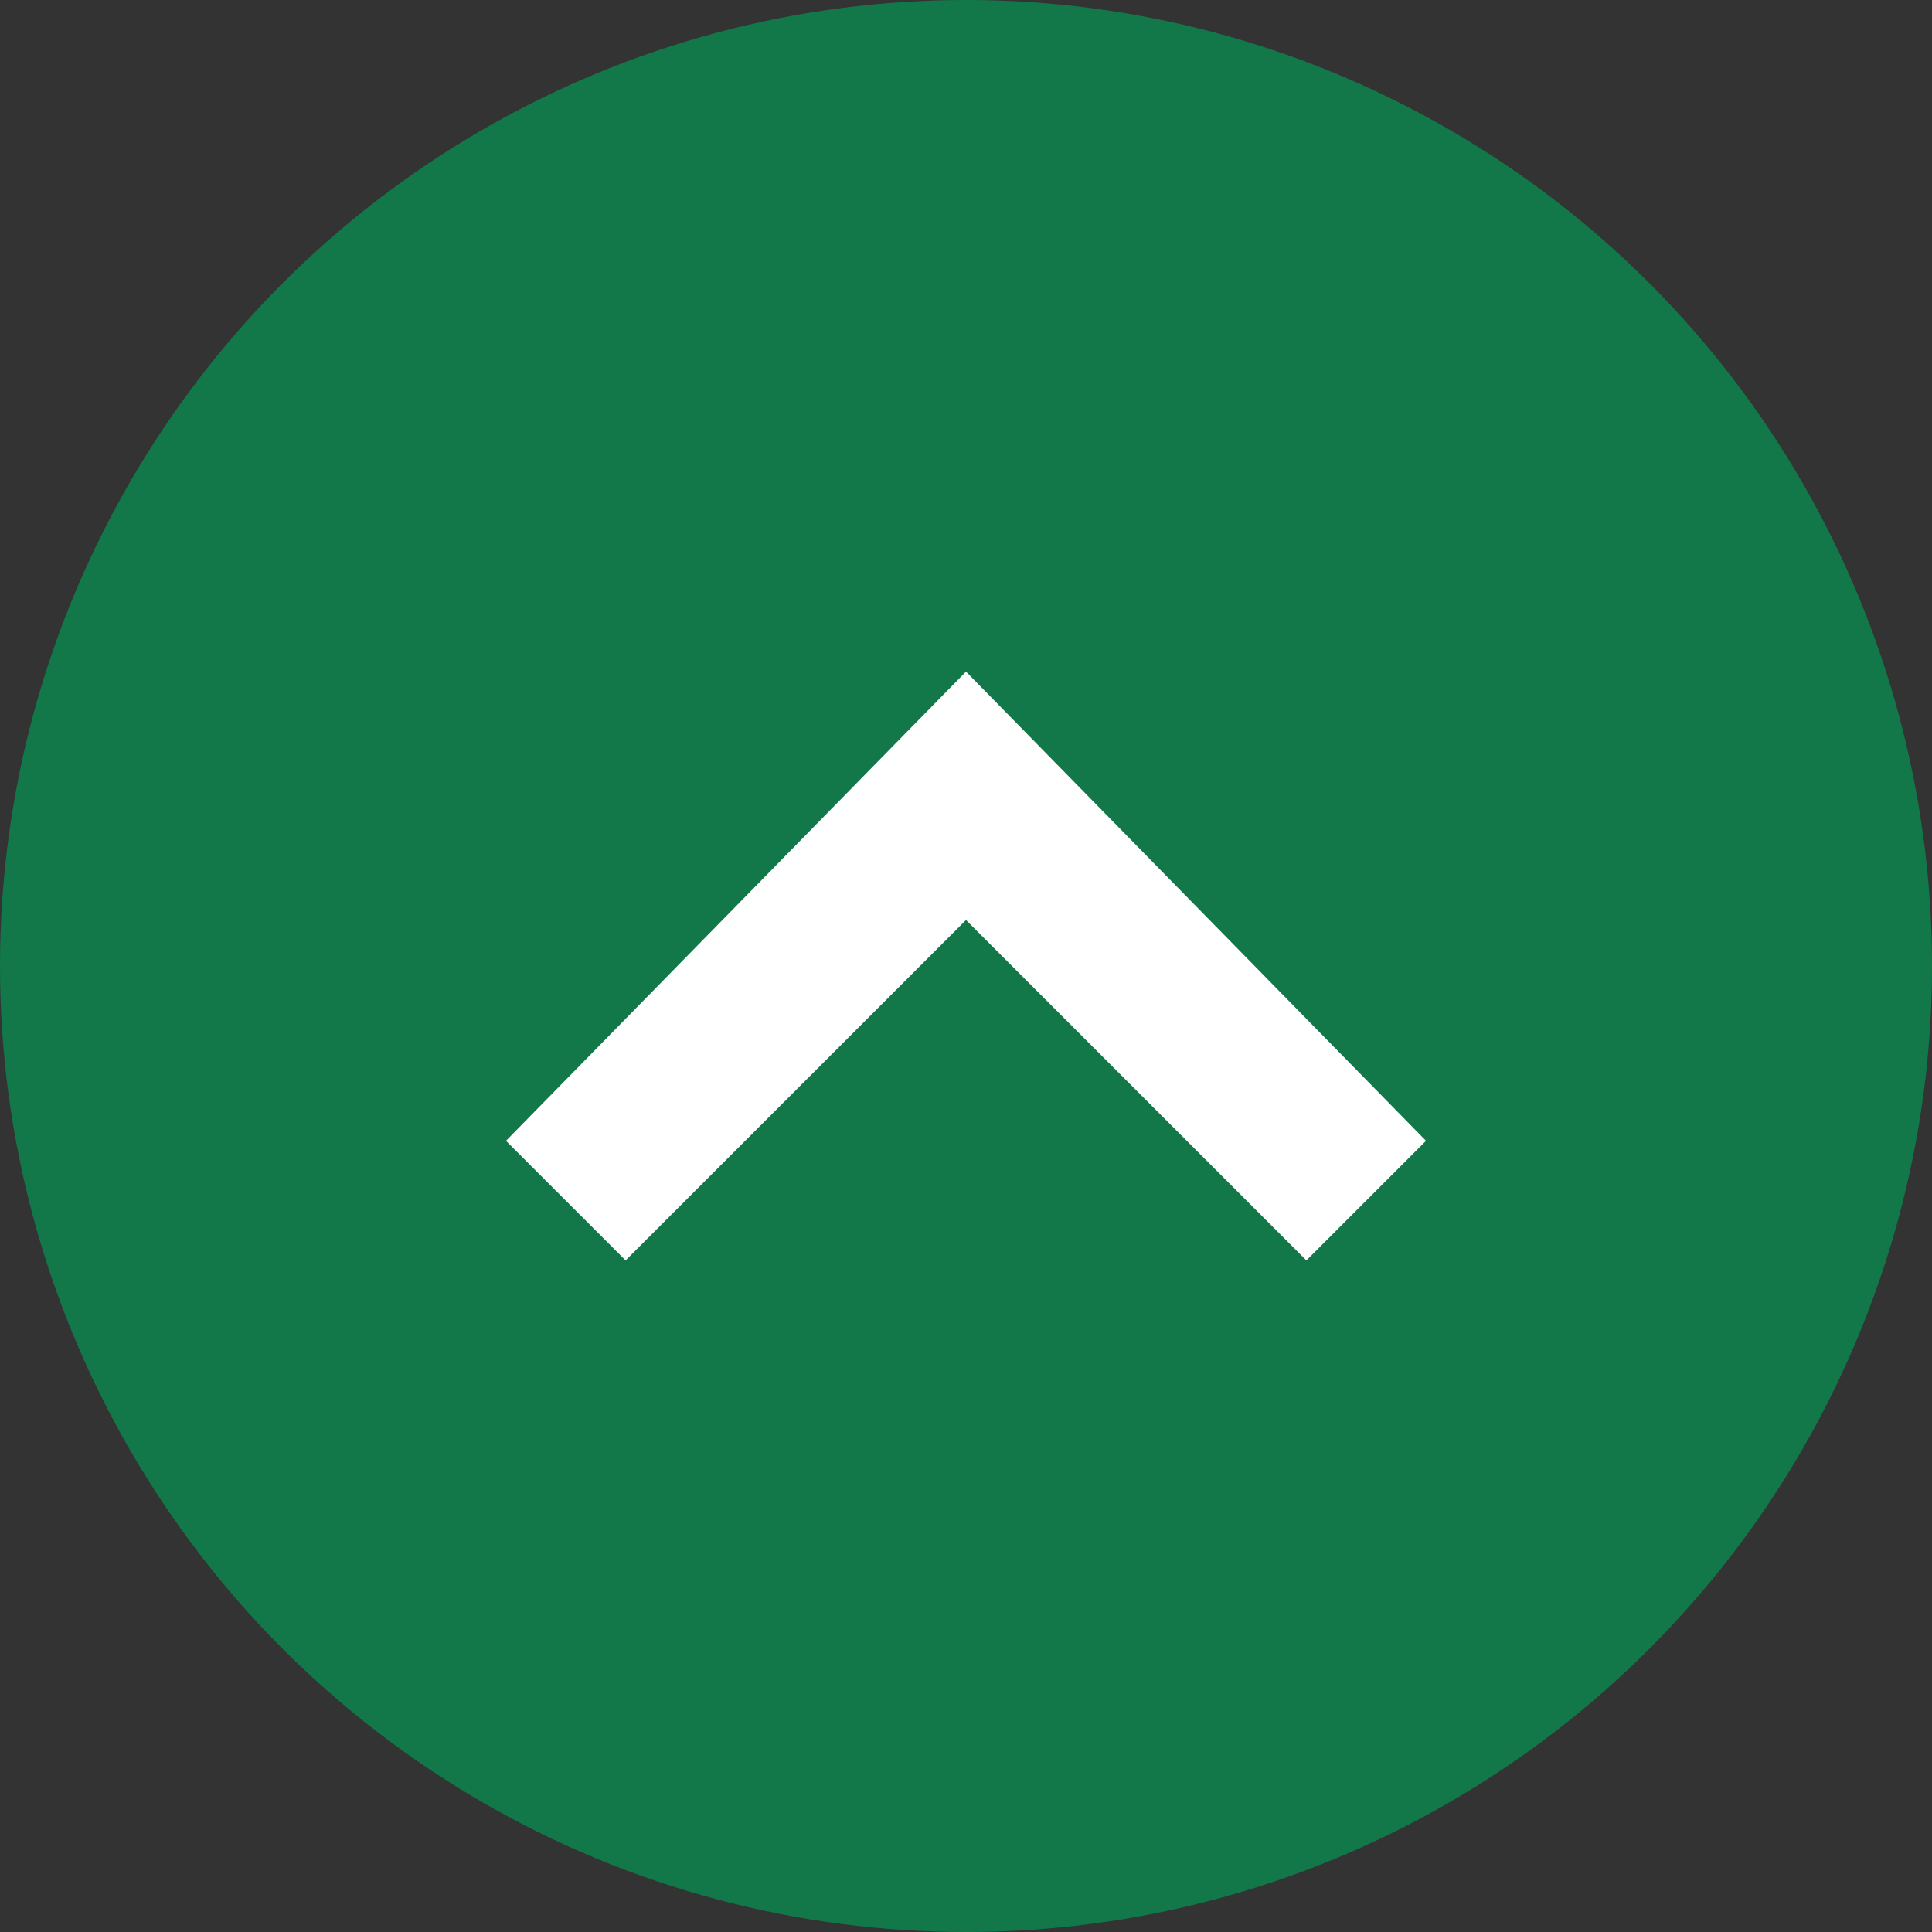
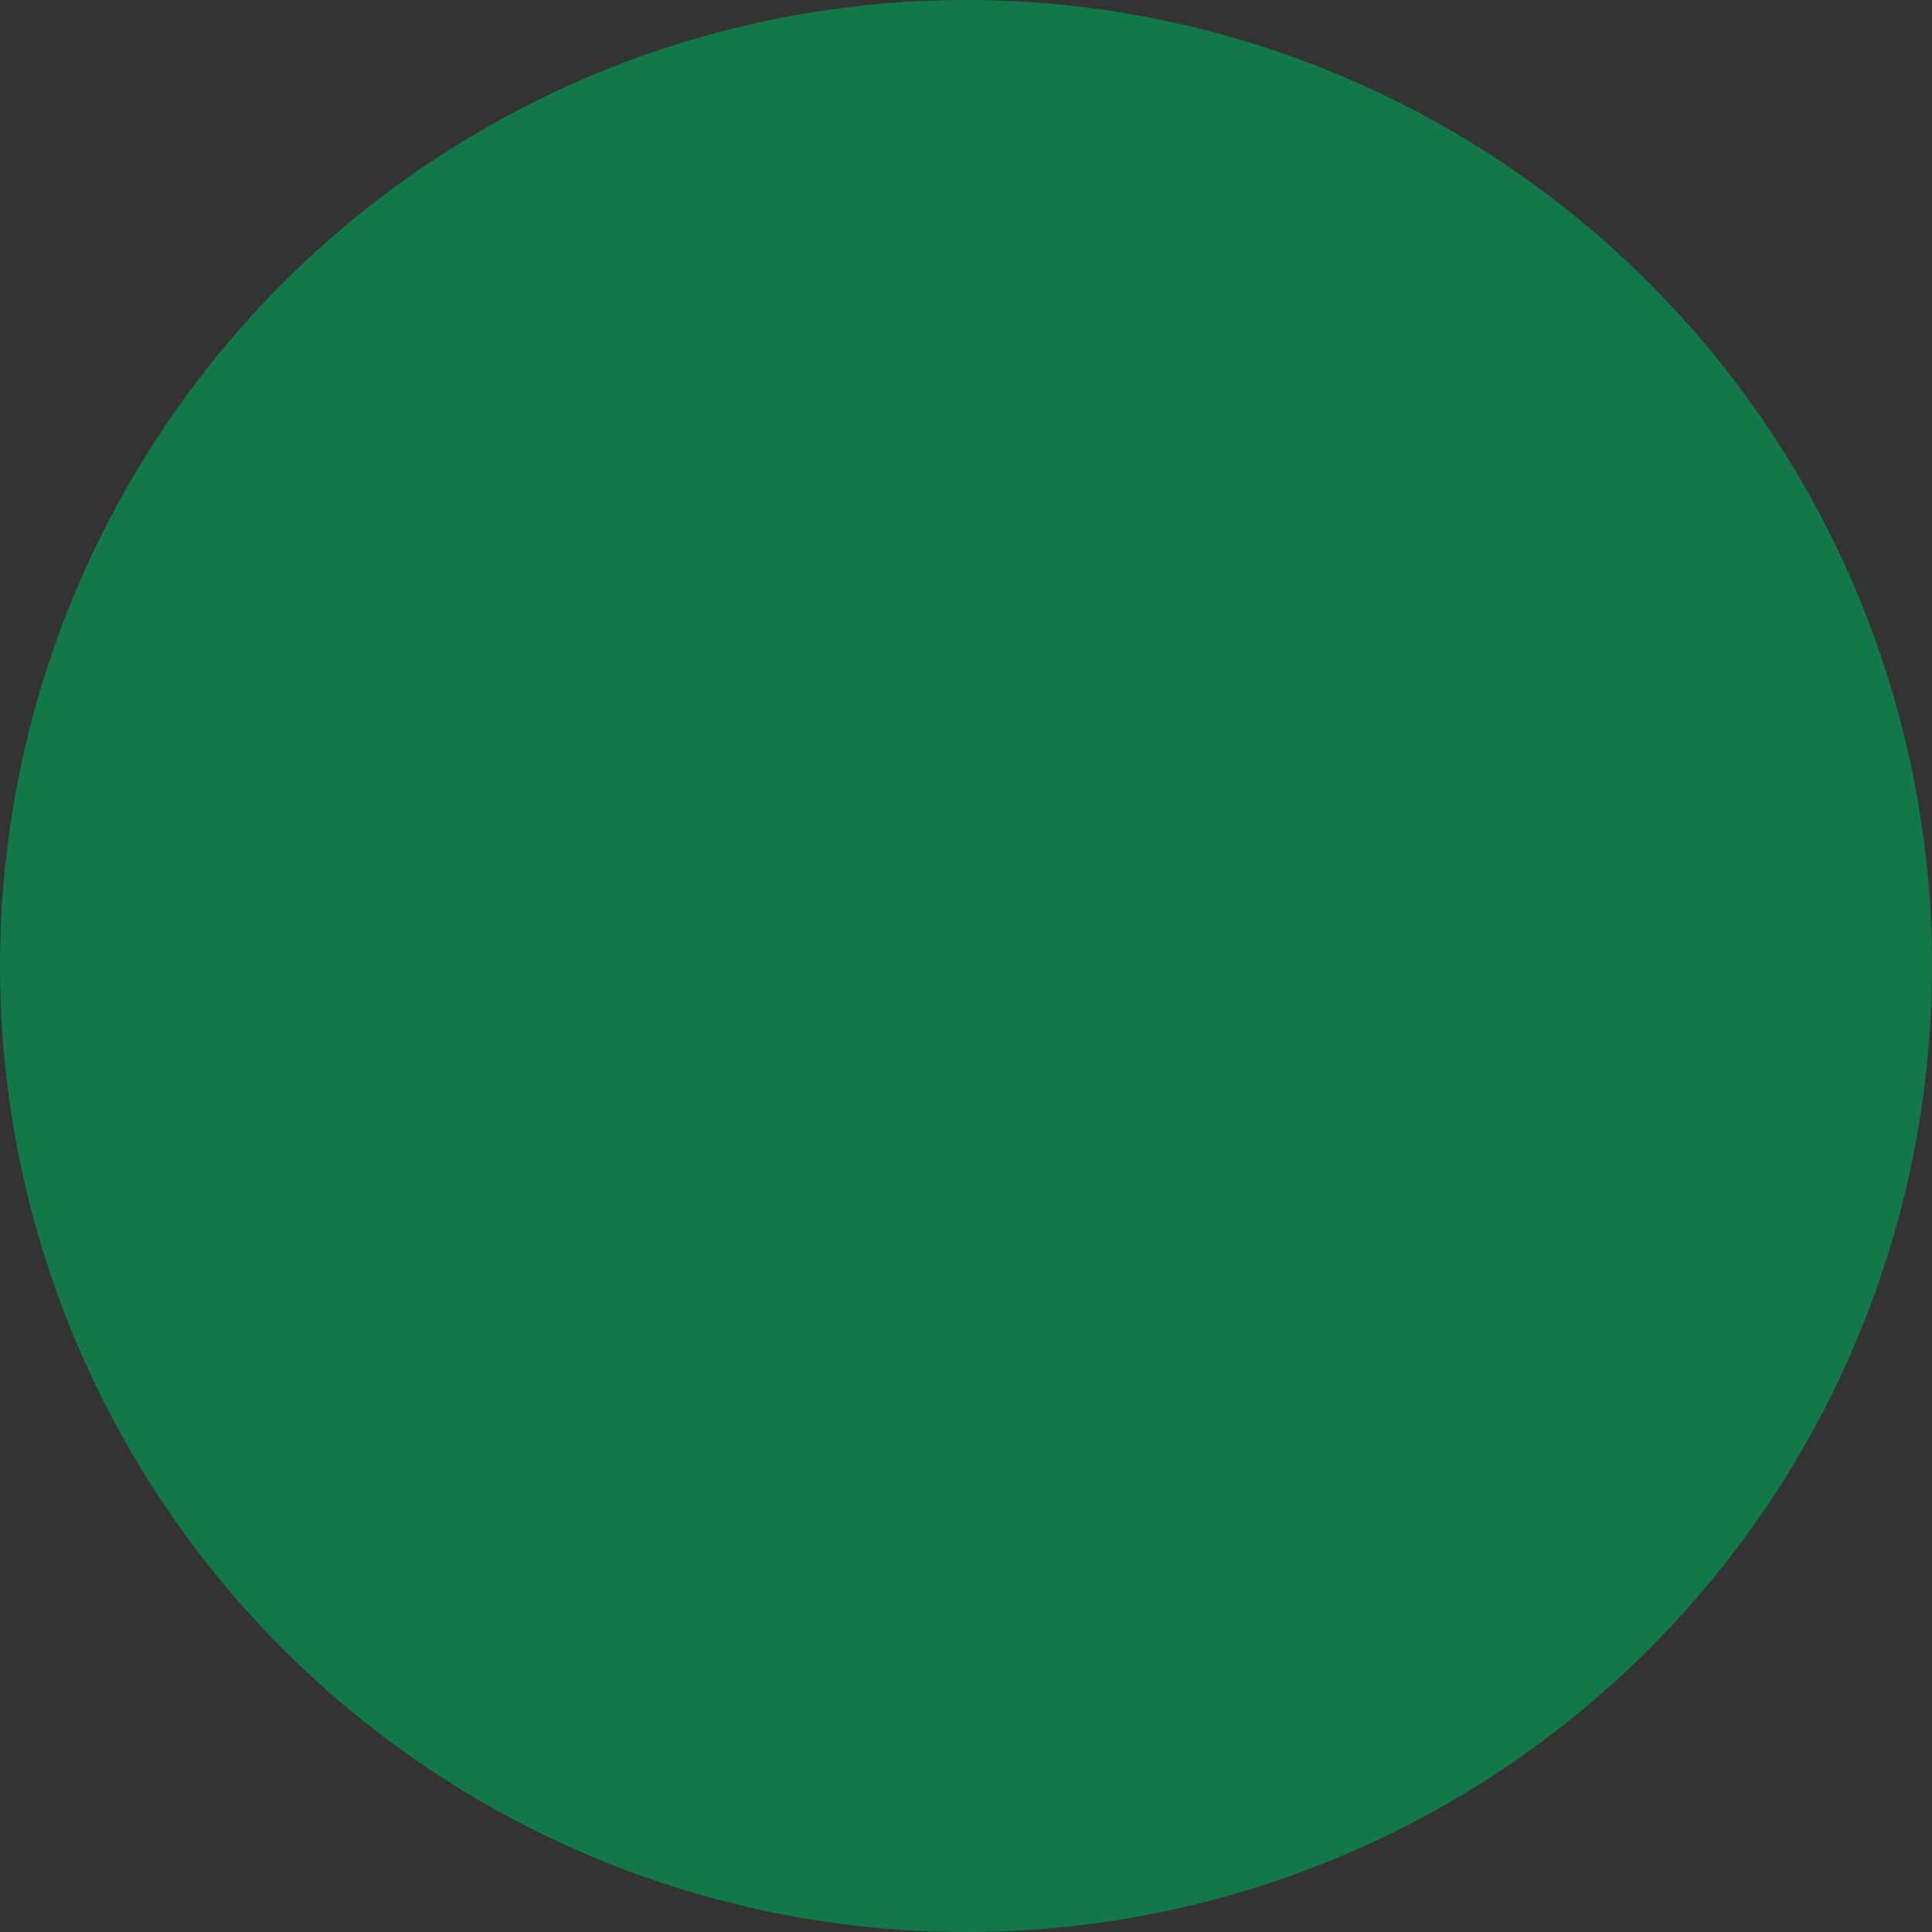
<svg xmlns="http://www.w3.org/2000/svg" version="1.1" id="Calque_1" x="0px" y="0px" viewBox="0 0 21 21" style="enable-background:new 0 0 21 21;" xml:space="preserve">
  <rect x="0" y="0" width="21" height="21" fill="#333333" stroke="none" />
  <style type="text/css">
	.st0{fill:#12784A;}
	.st1{fill:#FFFFFF;}
</style>
  <circle class="st0" cx="10.5" cy="10.5" r="10.5" />
-   <polygon class="st1" points="6.8,13.7 5.5,12.4 10.5,7.3 15.5,12.4 14.2,13.7 10.5,10 " />
</svg>